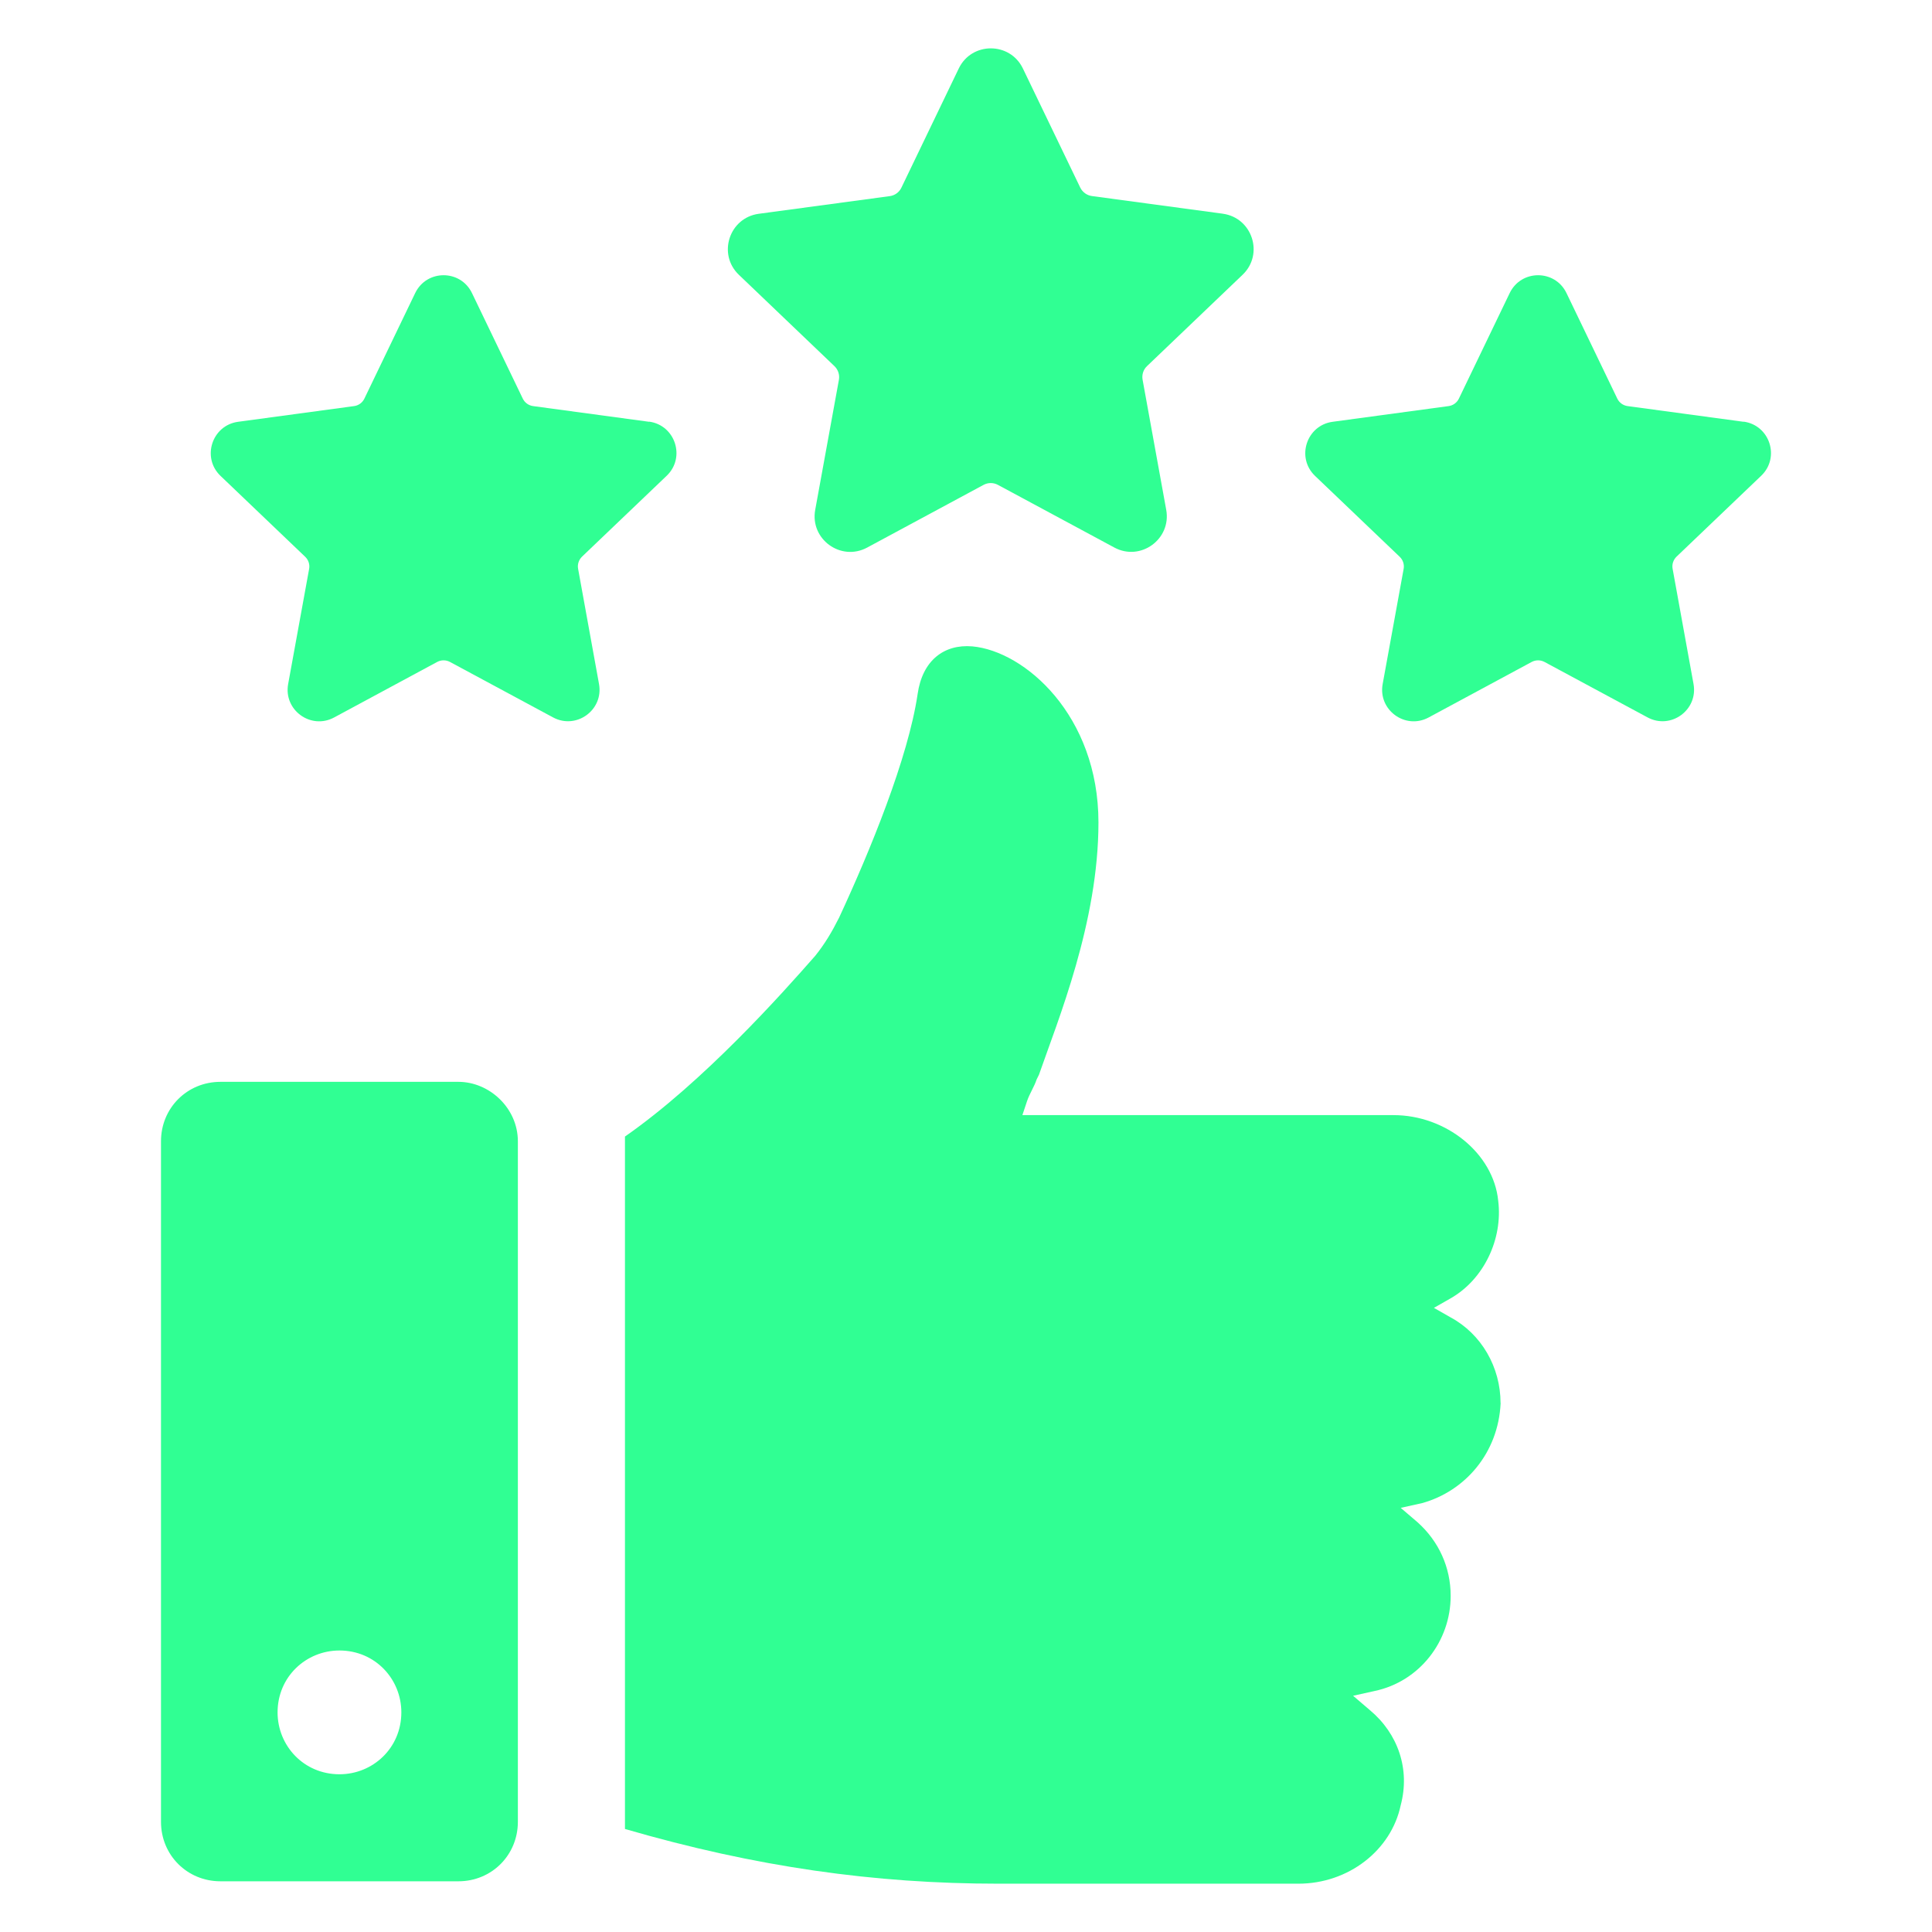
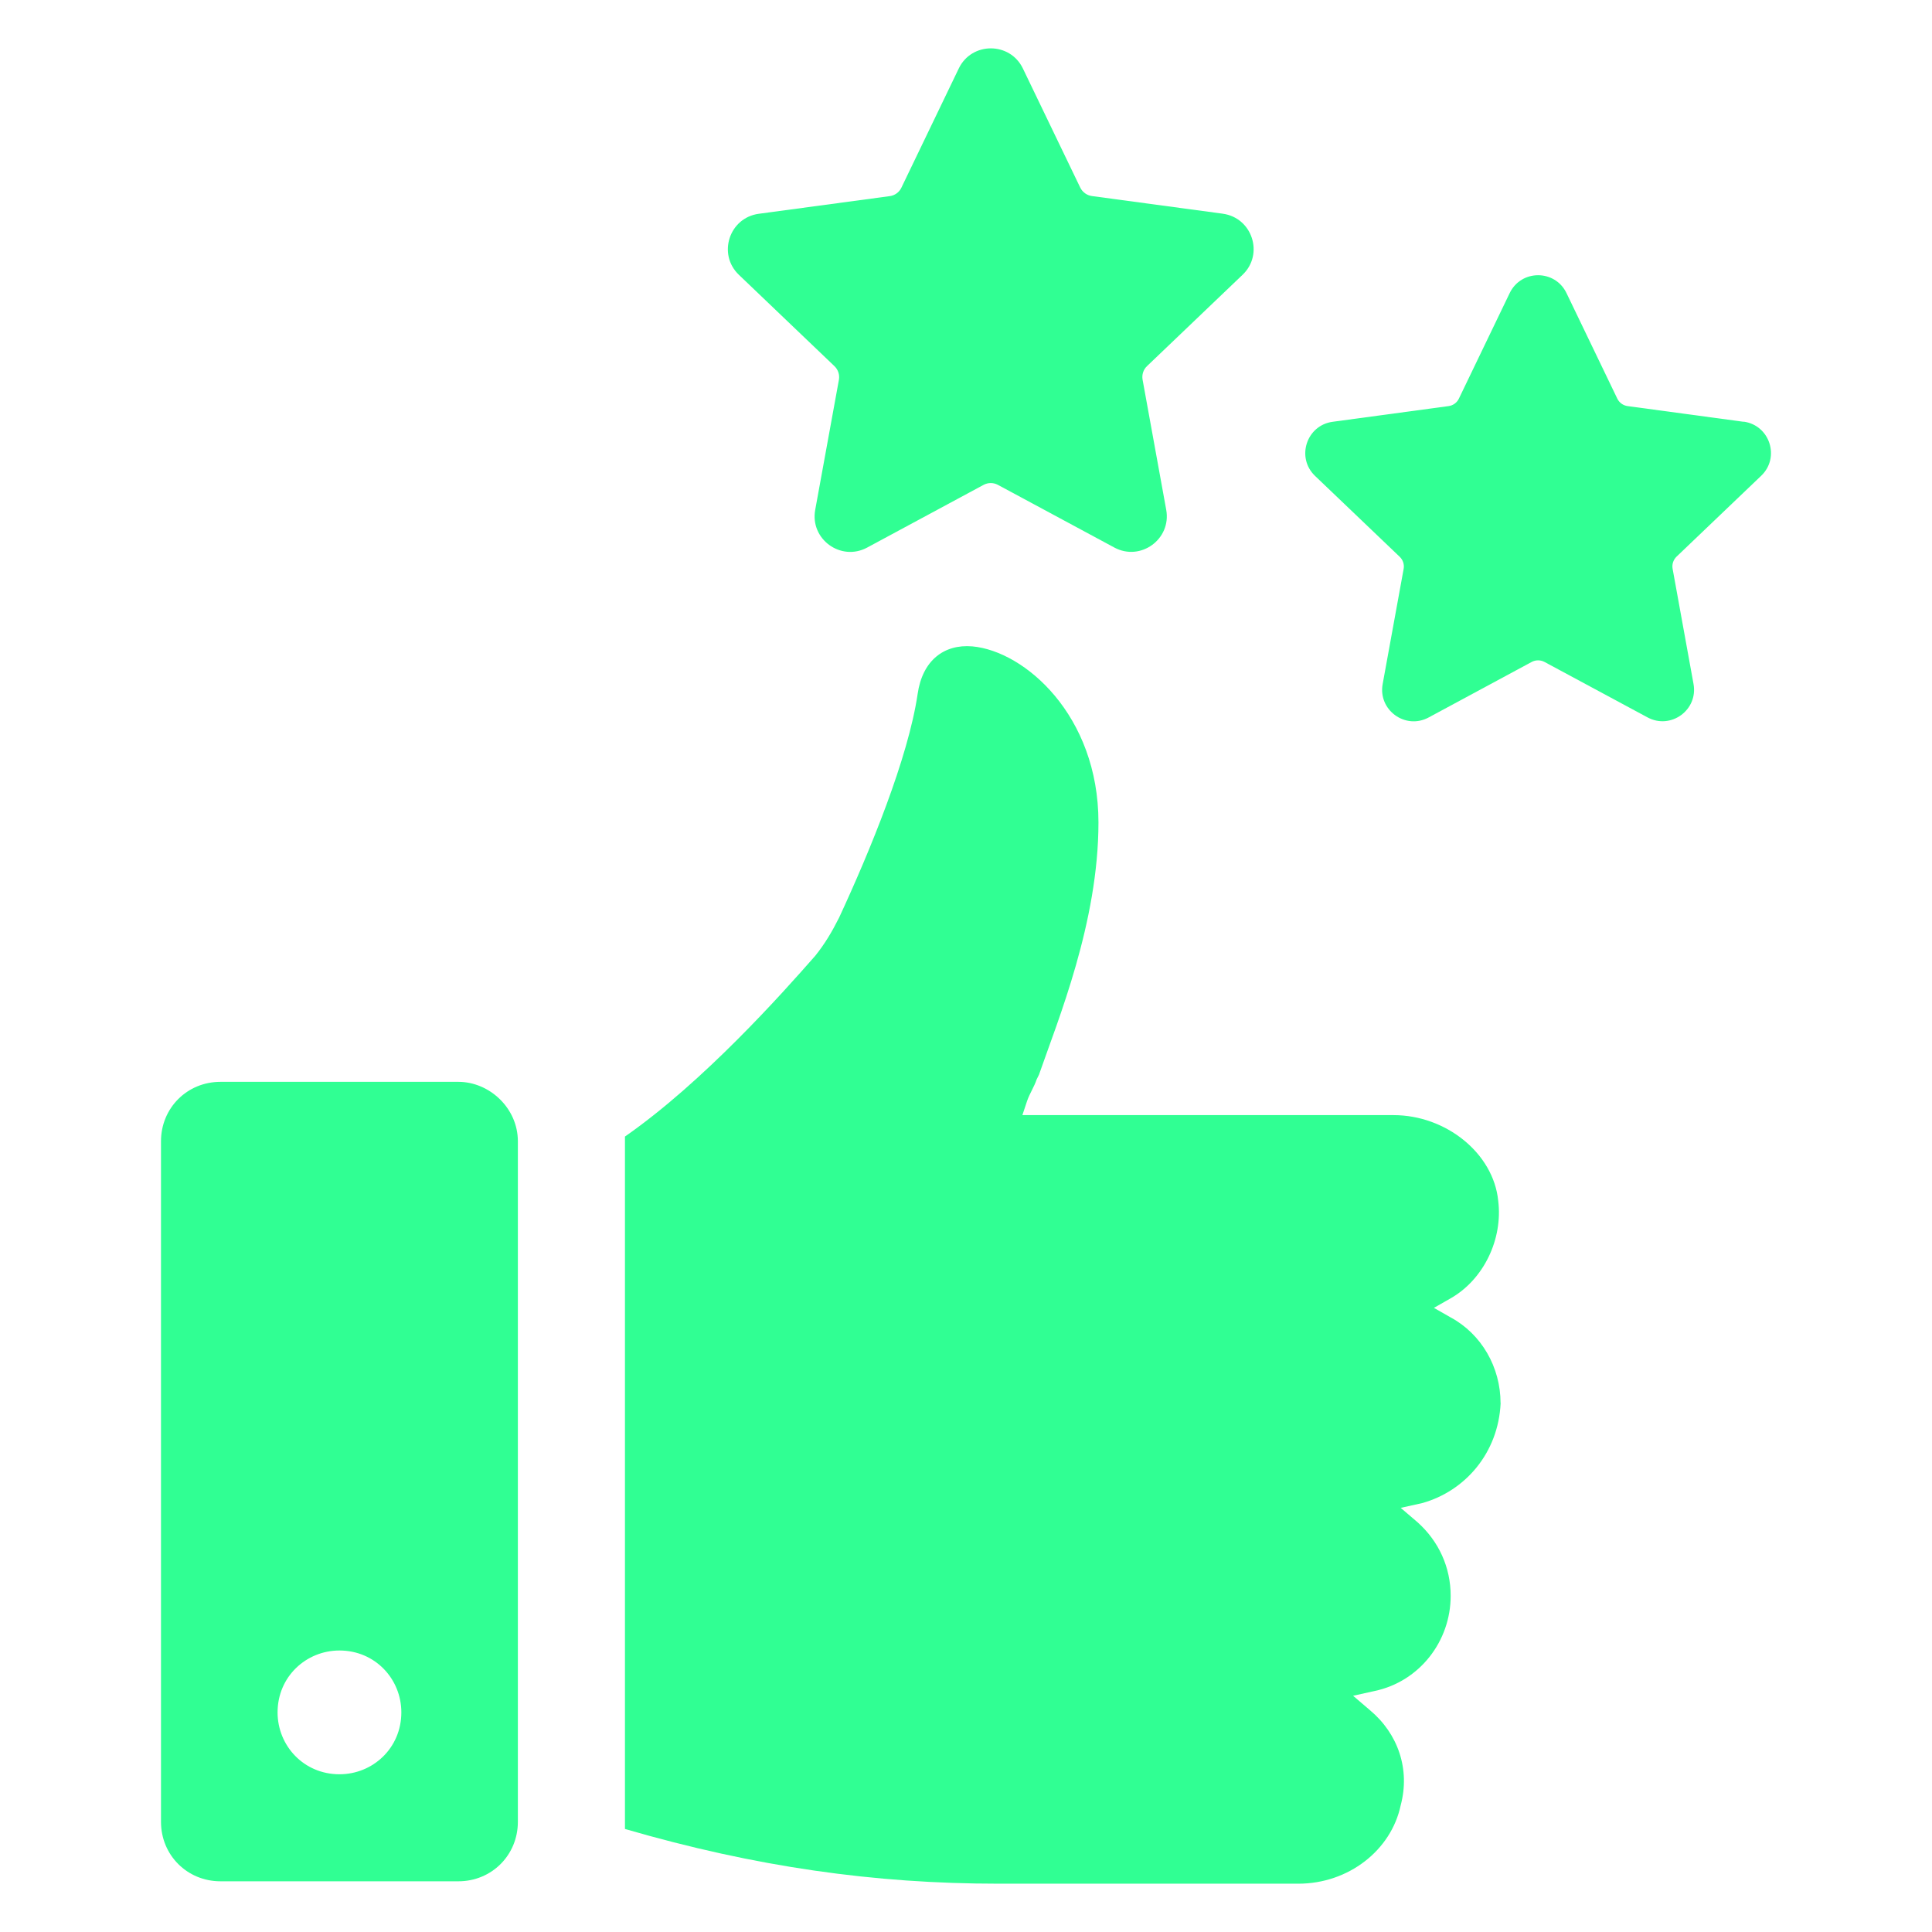
<svg xmlns="http://www.w3.org/2000/svg" width="1200pt" height="1200pt" version="1.1" viewBox="0 0 1200 1200" fill="#30ff93">
-   <path d="m403.18 261.98-72.047-9.75c-2.812-0.375-5.203-2.109-6.422-4.641l-31.547-65.531c-7.125-14.812-28.172-14.812-35.297 0l-31.547 65.531c-1.219 2.531-3.609 4.266-6.375 4.641l-72.047 9.75c-16.266 2.203-22.781 22.266-10.922 33.609l52.594 50.25c2.016 1.922 2.953 4.781 2.438 7.5l-13.031 71.531c-2.953 16.172 14.109 28.547 28.547 20.766l64.031-34.5c2.484-1.312 5.438-1.312 7.922 0l64.031 34.453c14.438 7.781 31.5-4.594 28.547-20.766l-12.984-71.531c-0.516-2.766 0.422-5.578 2.438-7.547l52.594-50.25c11.859-11.344 5.344-31.406-10.922-33.609z" />
  <path d="m1083 261.98-72.047-9.75c-2.812-0.375-5.203-2.109-6.422-4.641l-31.547-65.531c-7.125-14.812-28.172-14.812-35.297 0l-31.547 65.531c-1.219 2.531-3.609 4.266-6.375 4.641l-72.047 9.75c-16.266 2.203-22.781 22.266-10.922 33.609l52.594 50.25c2.016 1.922 2.953 4.781 2.438 7.5l-13.031 71.531c-2.953 16.172 14.109 28.547 28.547 20.766l64.031-34.5c2.484-1.312 5.438-1.312 7.922 0l64.031 34.453c14.438 7.781 31.5-4.594 28.547-20.766l-12.984-71.531c-0.516-2.766 0.422-5.578 2.438-7.547l52.594-50.25c11.859-11.344 5.344-31.406-10.922-33.609z" />
  <path d="m759.56 132.74-81.328-10.969c-3.141-0.422-5.859-2.391-7.266-5.25l-35.625-73.969c-8.016-16.688-31.828-16.688-39.844 0l-35.625 74.016c-1.359 2.859-4.078 4.828-7.219 5.25l-81.375 10.969c-18.375 2.484-25.734 25.125-12.328 37.922l59.344 56.719c2.297 2.203 3.328 5.391 2.766 8.484l-14.719 80.766c-3.328 18.234 15.938 32.203 32.25 23.438l72.328-38.953c2.766-1.5 6.141-1.5 8.906 0l72.281 38.906c16.312 8.812 35.578-5.203 32.25-23.438l-14.672-80.766c-0.562-3.141 0.469-6.328 2.766-8.484l59.344-56.719c13.406-12.797 6.047-35.438-12.328-37.922z" />
  <path d="m932.02 871.45c0-22.172-11.812-42.844-31.031-53.203l-10.359-5.906 10.359-5.906c20.719-11.812 32.531-36.938 29.578-60.609-2.953-29.578-32.531-53.203-65.016-53.203h-230.53l2.953-8.859c1.5-4.453 4.453-8.859 5.906-13.312l1.453-2.953c11.812-33.984 36.938-94.594 36.938-156.66 0-66.516-45.797-106.41-78.328-109.36-17.719-1.5-31.031 8.859-33.984 29.578-5.906 39.891-29.578 97.547-48.797 138.94-4.453 8.859-8.859 16.266-14.766 23.625-20.719 23.625-69.469 78.328-118.22 112.31v430.08c81.281 23.625 155.16 33.984 232.03 33.984h186.24c31.031 0 57.656-20.672 63.562-48.75 5.906-22.172-1.5-44.344-19.219-59.109l-10.359-8.859 13.312-2.953c28.078-5.906 47.297-31.031 47.297-59.109 0-17.719-7.406-33.984-20.672-45.797l-10.359-8.859 13.312-2.953c26.625-7.406 47.297-31.031 48.75-62.062z" />
-   <path d="m284.72 671.95h-147.79c-20.719 0-36.938 16.266-36.938 36.938v422.68c0 20.672 16.266 36.938 36.938 36.938h147.79c20.672 0 36.938-16.266 36.938-36.938v-422.68c0-20.672-17.719-36.938-36.938-36.938zm-73.875 430.08c-22.172 0-38.438-17.719-38.438-38.438 0-22.172 17.719-38.438 38.438-38.438 22.172 0 38.438 17.719 38.438 38.438 0 22.172-17.719 38.438-38.438 38.438z" />
+   <path d="m284.72 671.95h-147.79c-20.719 0-36.938 16.266-36.938 36.938v422.68c0 20.672 16.266 36.938 36.938 36.938h147.79c20.672 0 36.938-16.266 36.938-36.938v-422.68c0-20.672-17.719-36.938-36.938-36.938m-73.875 430.08c-22.172 0-38.438-17.719-38.438-38.438 0-22.172 17.719-38.438 38.438-38.438 22.172 0 38.438 17.719 38.438 38.438 0 22.172-17.719 38.438-38.438 38.438z" />
</svg>